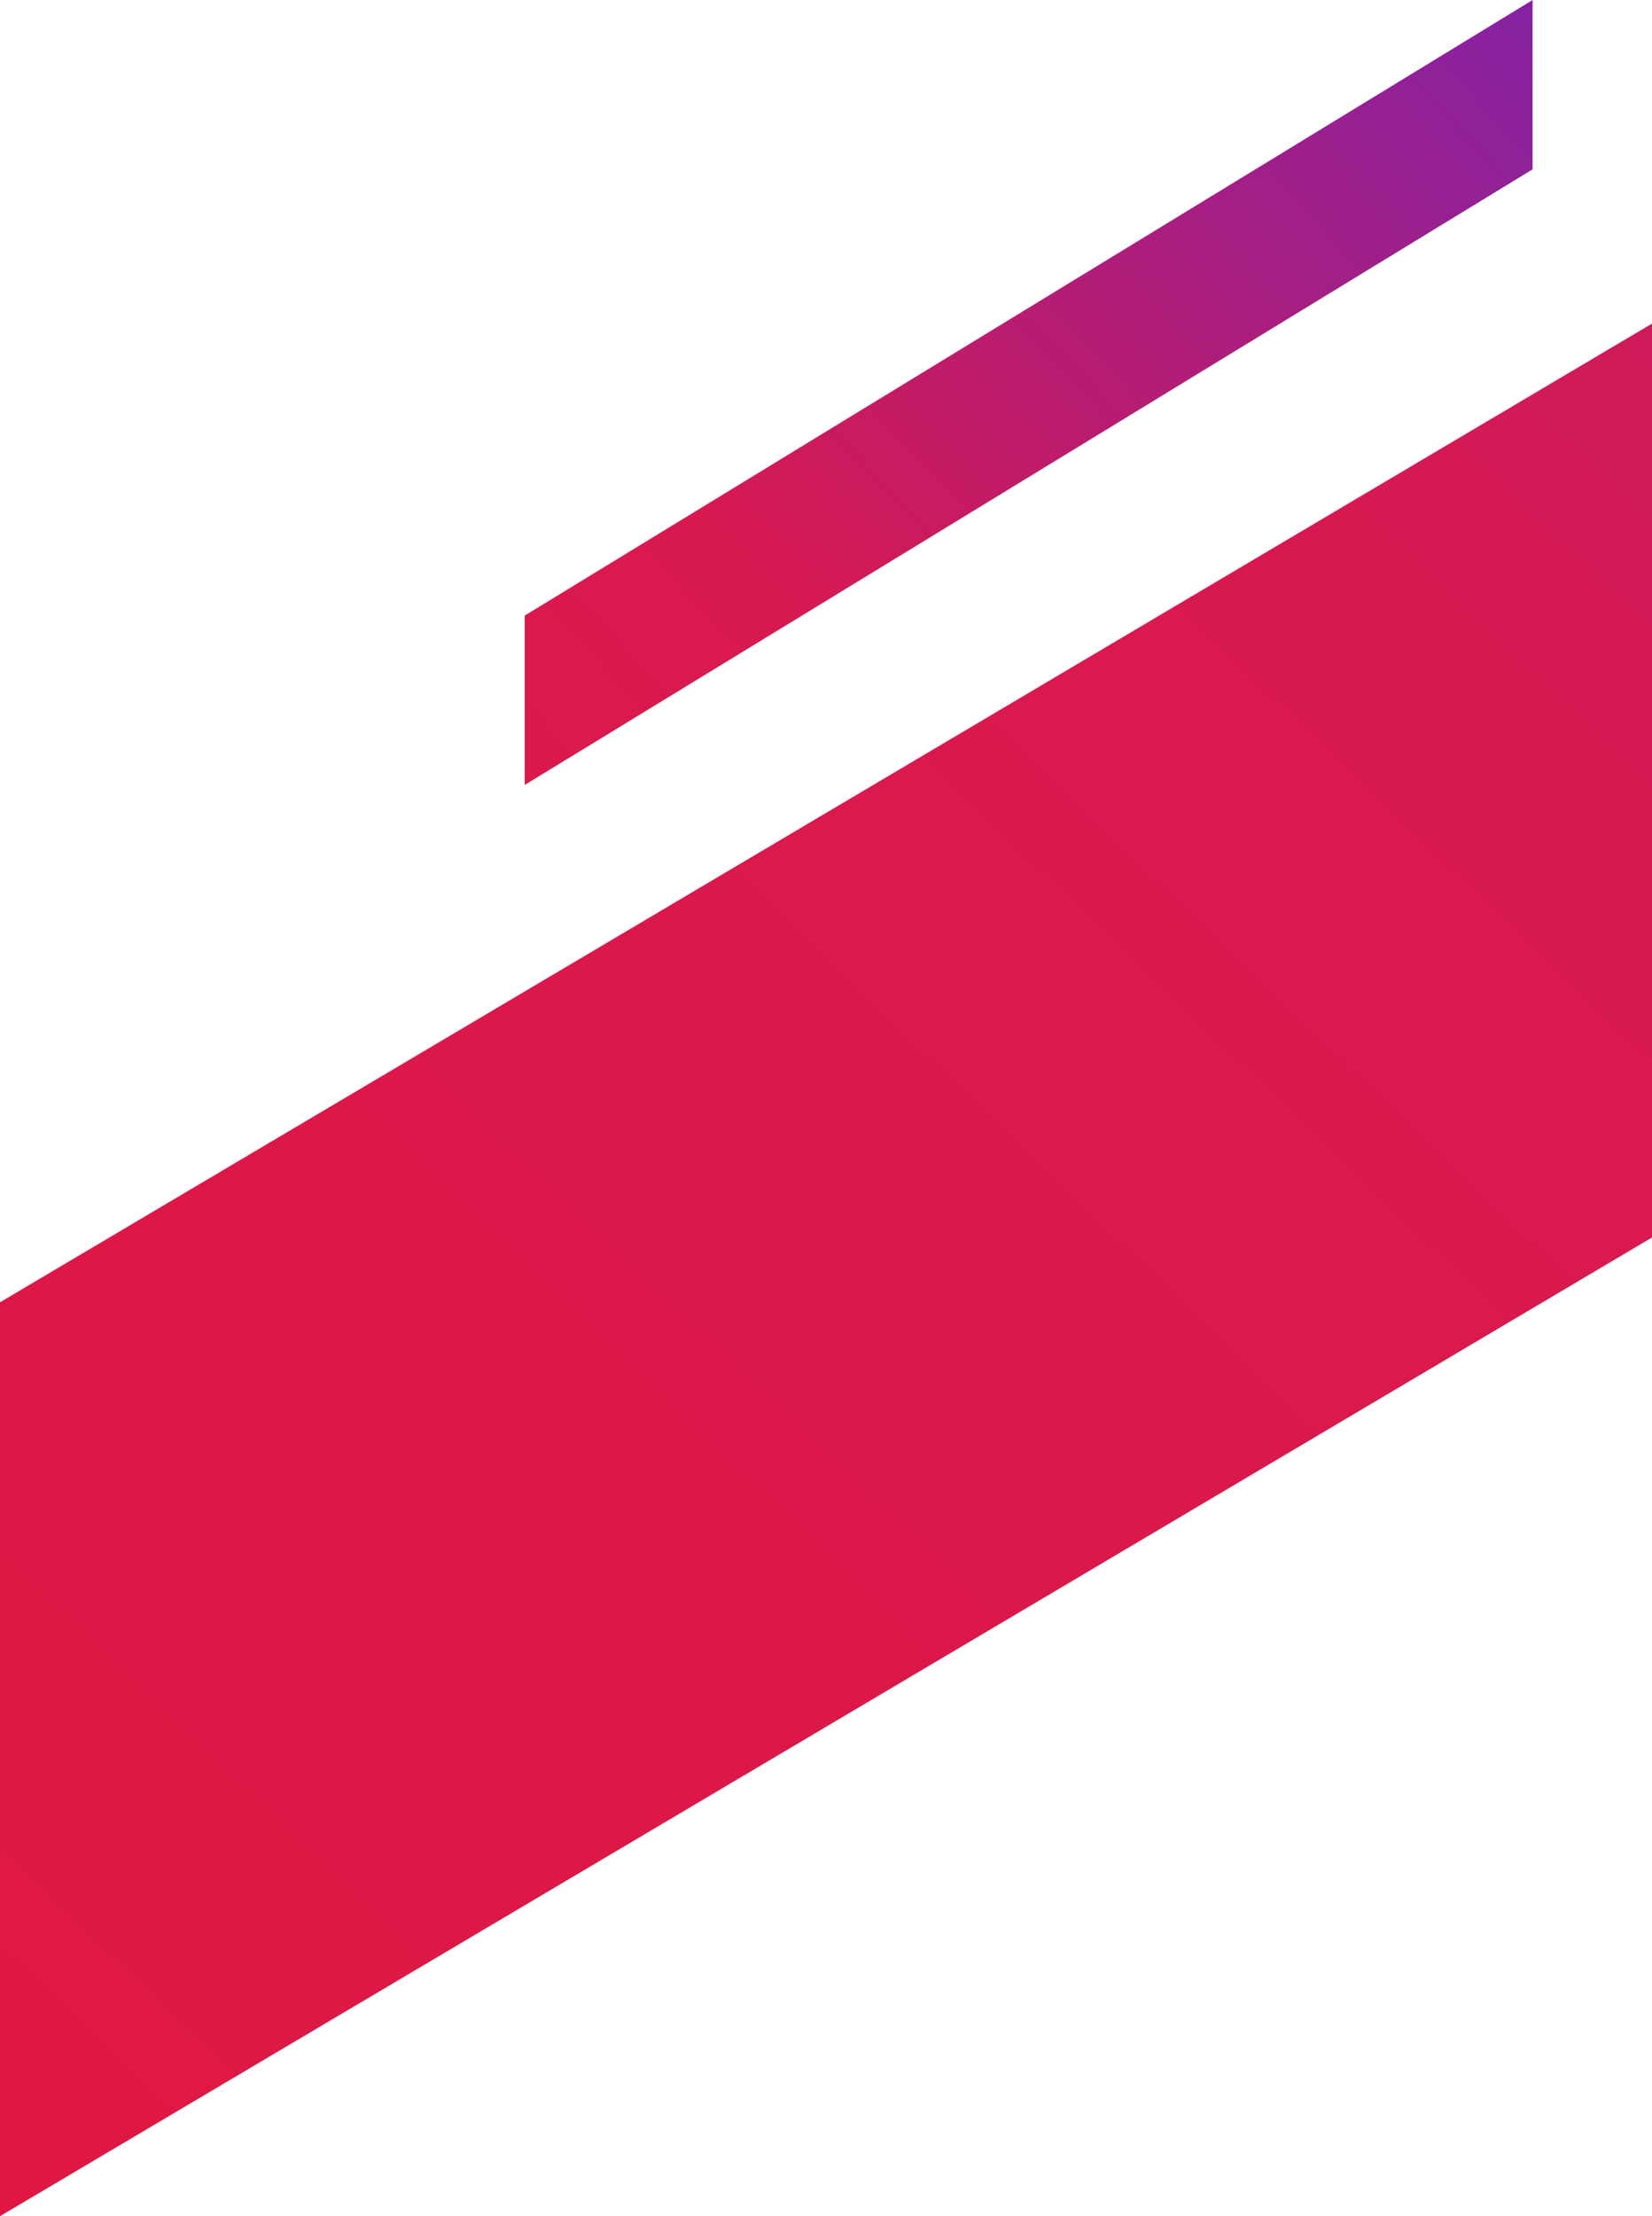
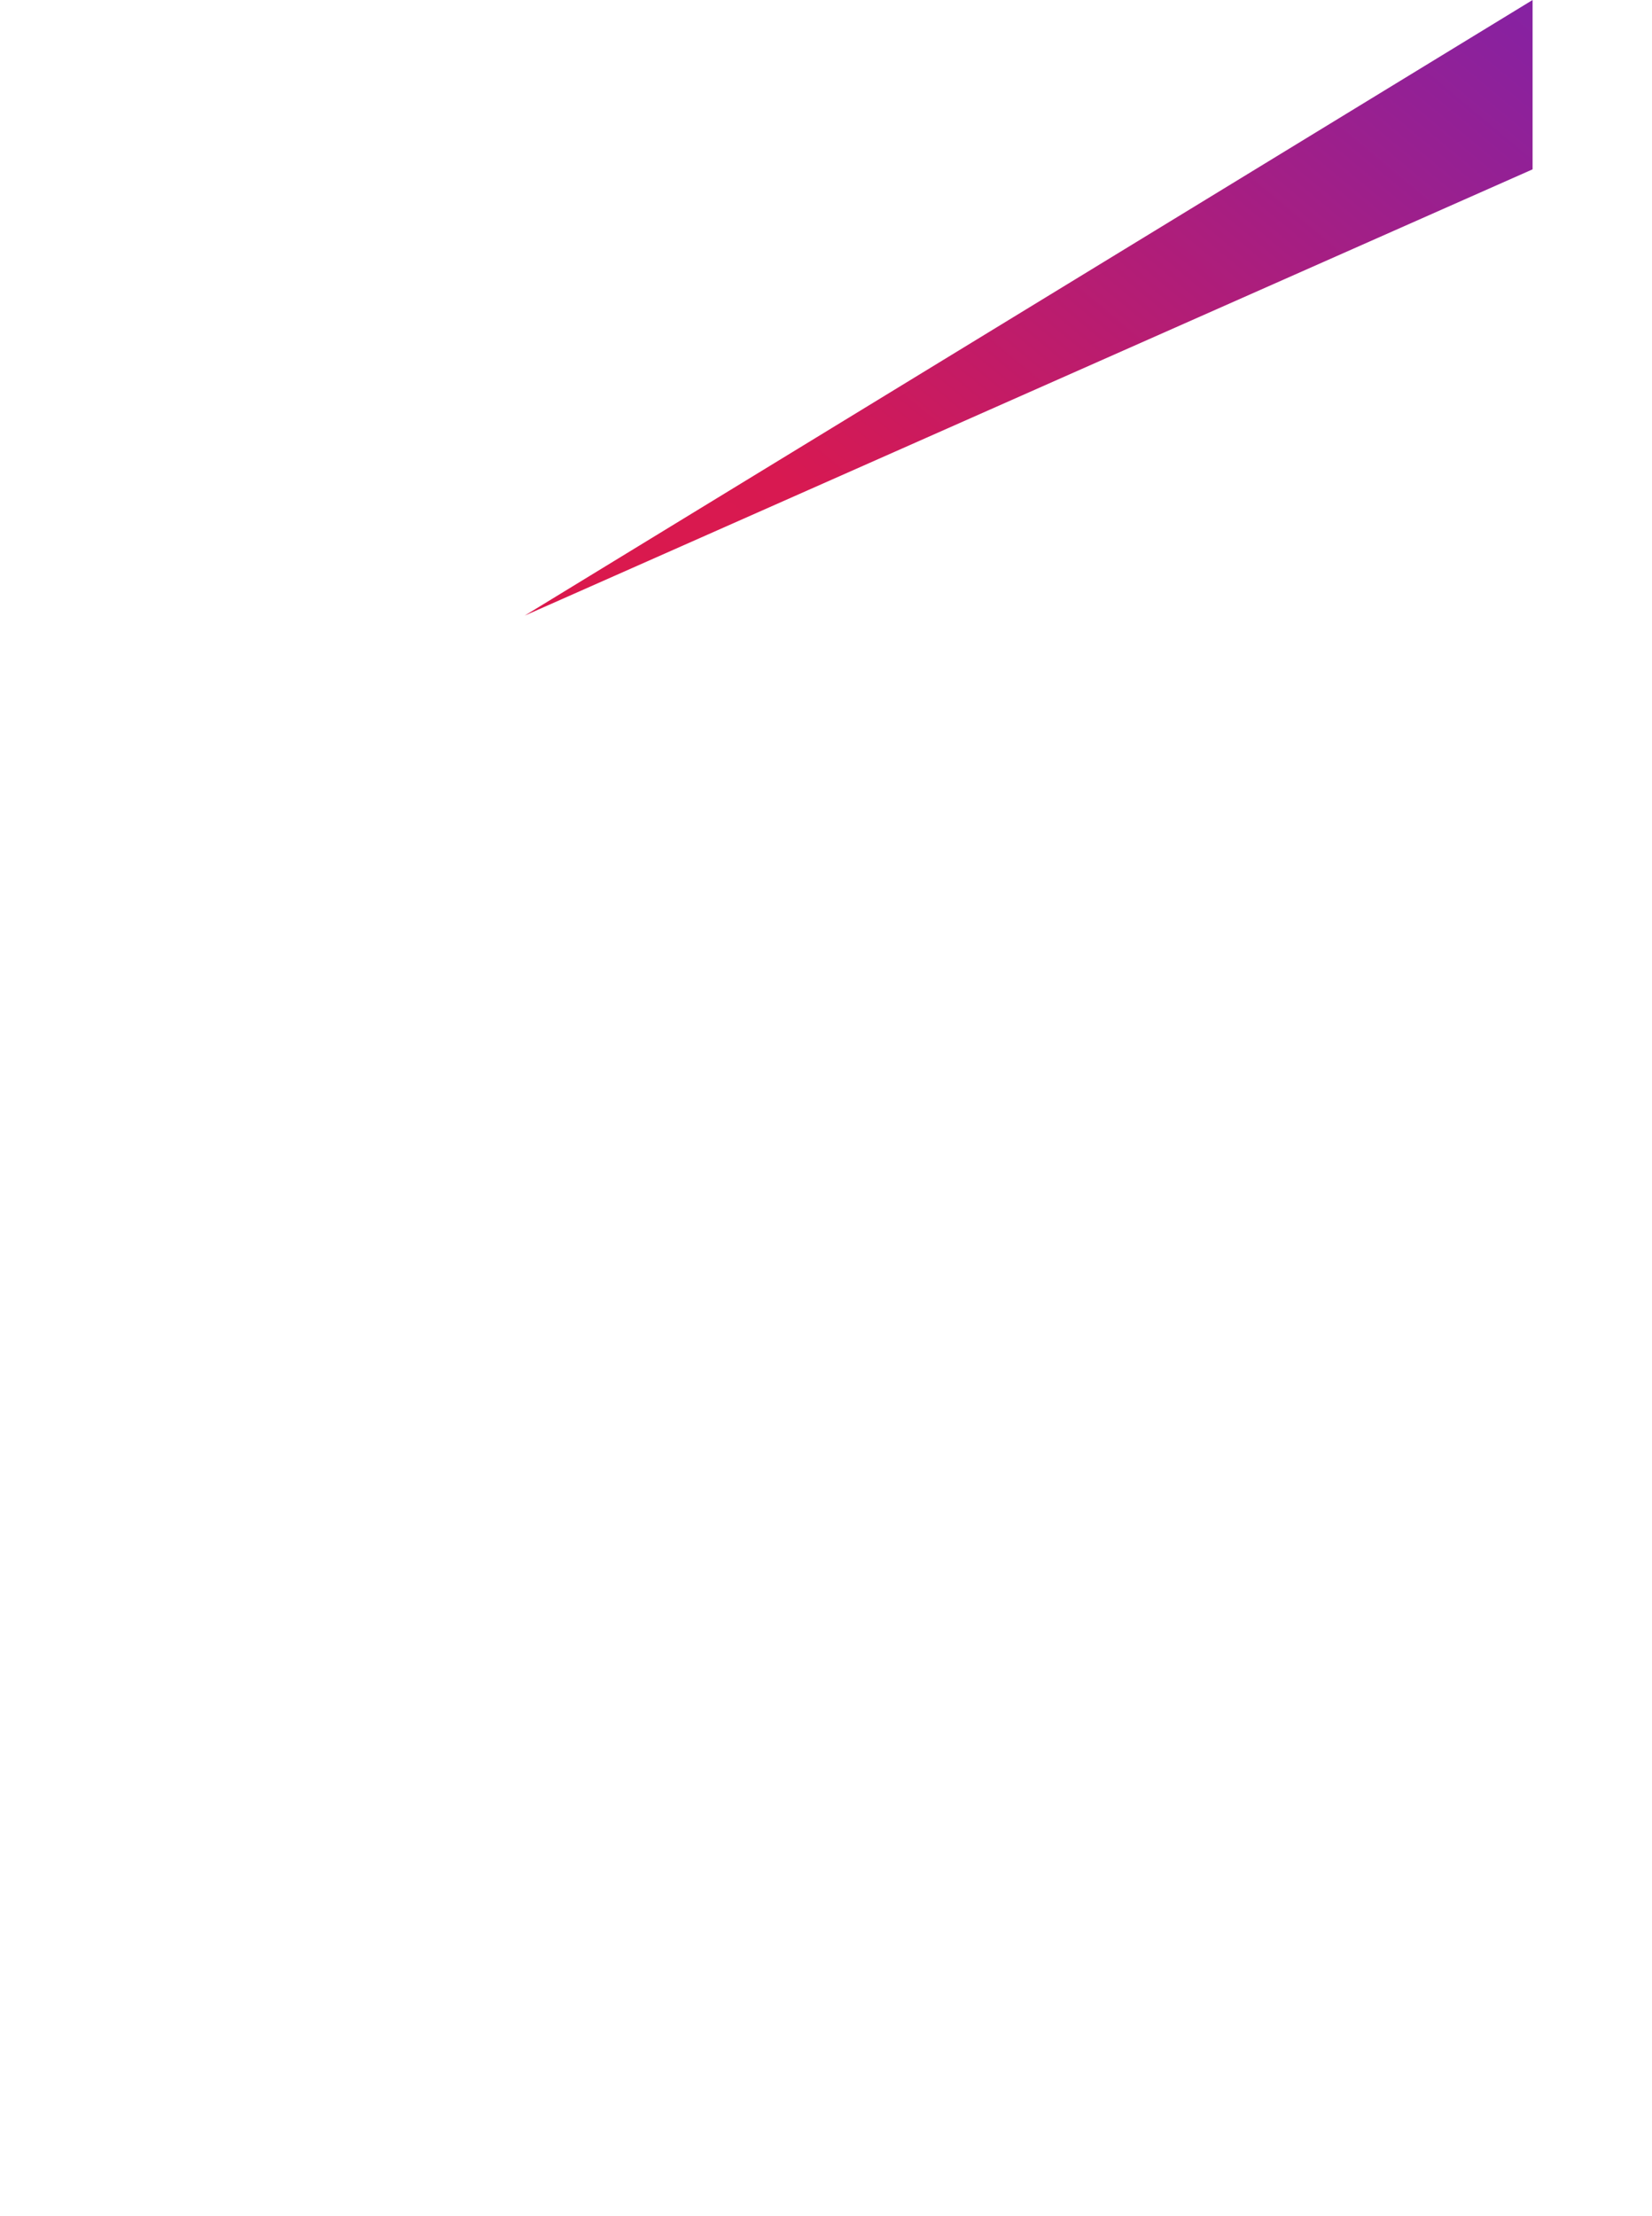
<svg xmlns="http://www.w3.org/2000/svg" width="383.12" height="513.883" viewBox="0 0 383.12 513.883">
  <defs>
    <linearGradient id="linear-gradient" x1="-0.809" y1="1.175" x2="0.946" y2="-0.119" gradientUnits="objectBoundingBox">
      <stop offset="0" stop-color="#e1173f" />
      <stop offset="0.5" stop-color="#d81951" />
      <stop offset="1" stop-color="#8322a5" />
    </linearGradient>
    <linearGradient id="linear-gradient-2" x1="-0.189" y1="1.167" x2="1.678" y2="-1.026" gradientUnits="objectBoundingBox">
      <stop offset="0" stop-color="#e1173f" />
      <stop offset="0.5" stop-color="#d81951" />
      <stop offset="0.911" stop-color="#a01f89" />
      <stop offset="1" stop-color="#8322a5" />
    </linearGradient>
  </defs>
  <g id="Grupo_27133" data-name="Grupo 27133" transform="translate(-1056.88 -1444.133)">
-     <path id="Caminho_10122" data-name="Caminho 10122" d="M0-79.01,233.745-221.758v39.266L0-39.744Z" transform="translate(1178.562 1665.891)" fill="url(#linear-gradient)" />
-     <path id="Caminho_11428" data-name="Caminho 11428" d="M0,625.527,383.12,398.591V610.5L0,837.437Z" transform="translate(1056.88 1120.58)" fill="url(#linear-gradient-2)" />
+     <path id="Caminho_10122" data-name="Caminho 10122" d="M0-79.01,233.745-221.758v39.266Z" transform="translate(1178.562 1665.891)" fill="url(#linear-gradient)" />
  </g>
</svg>